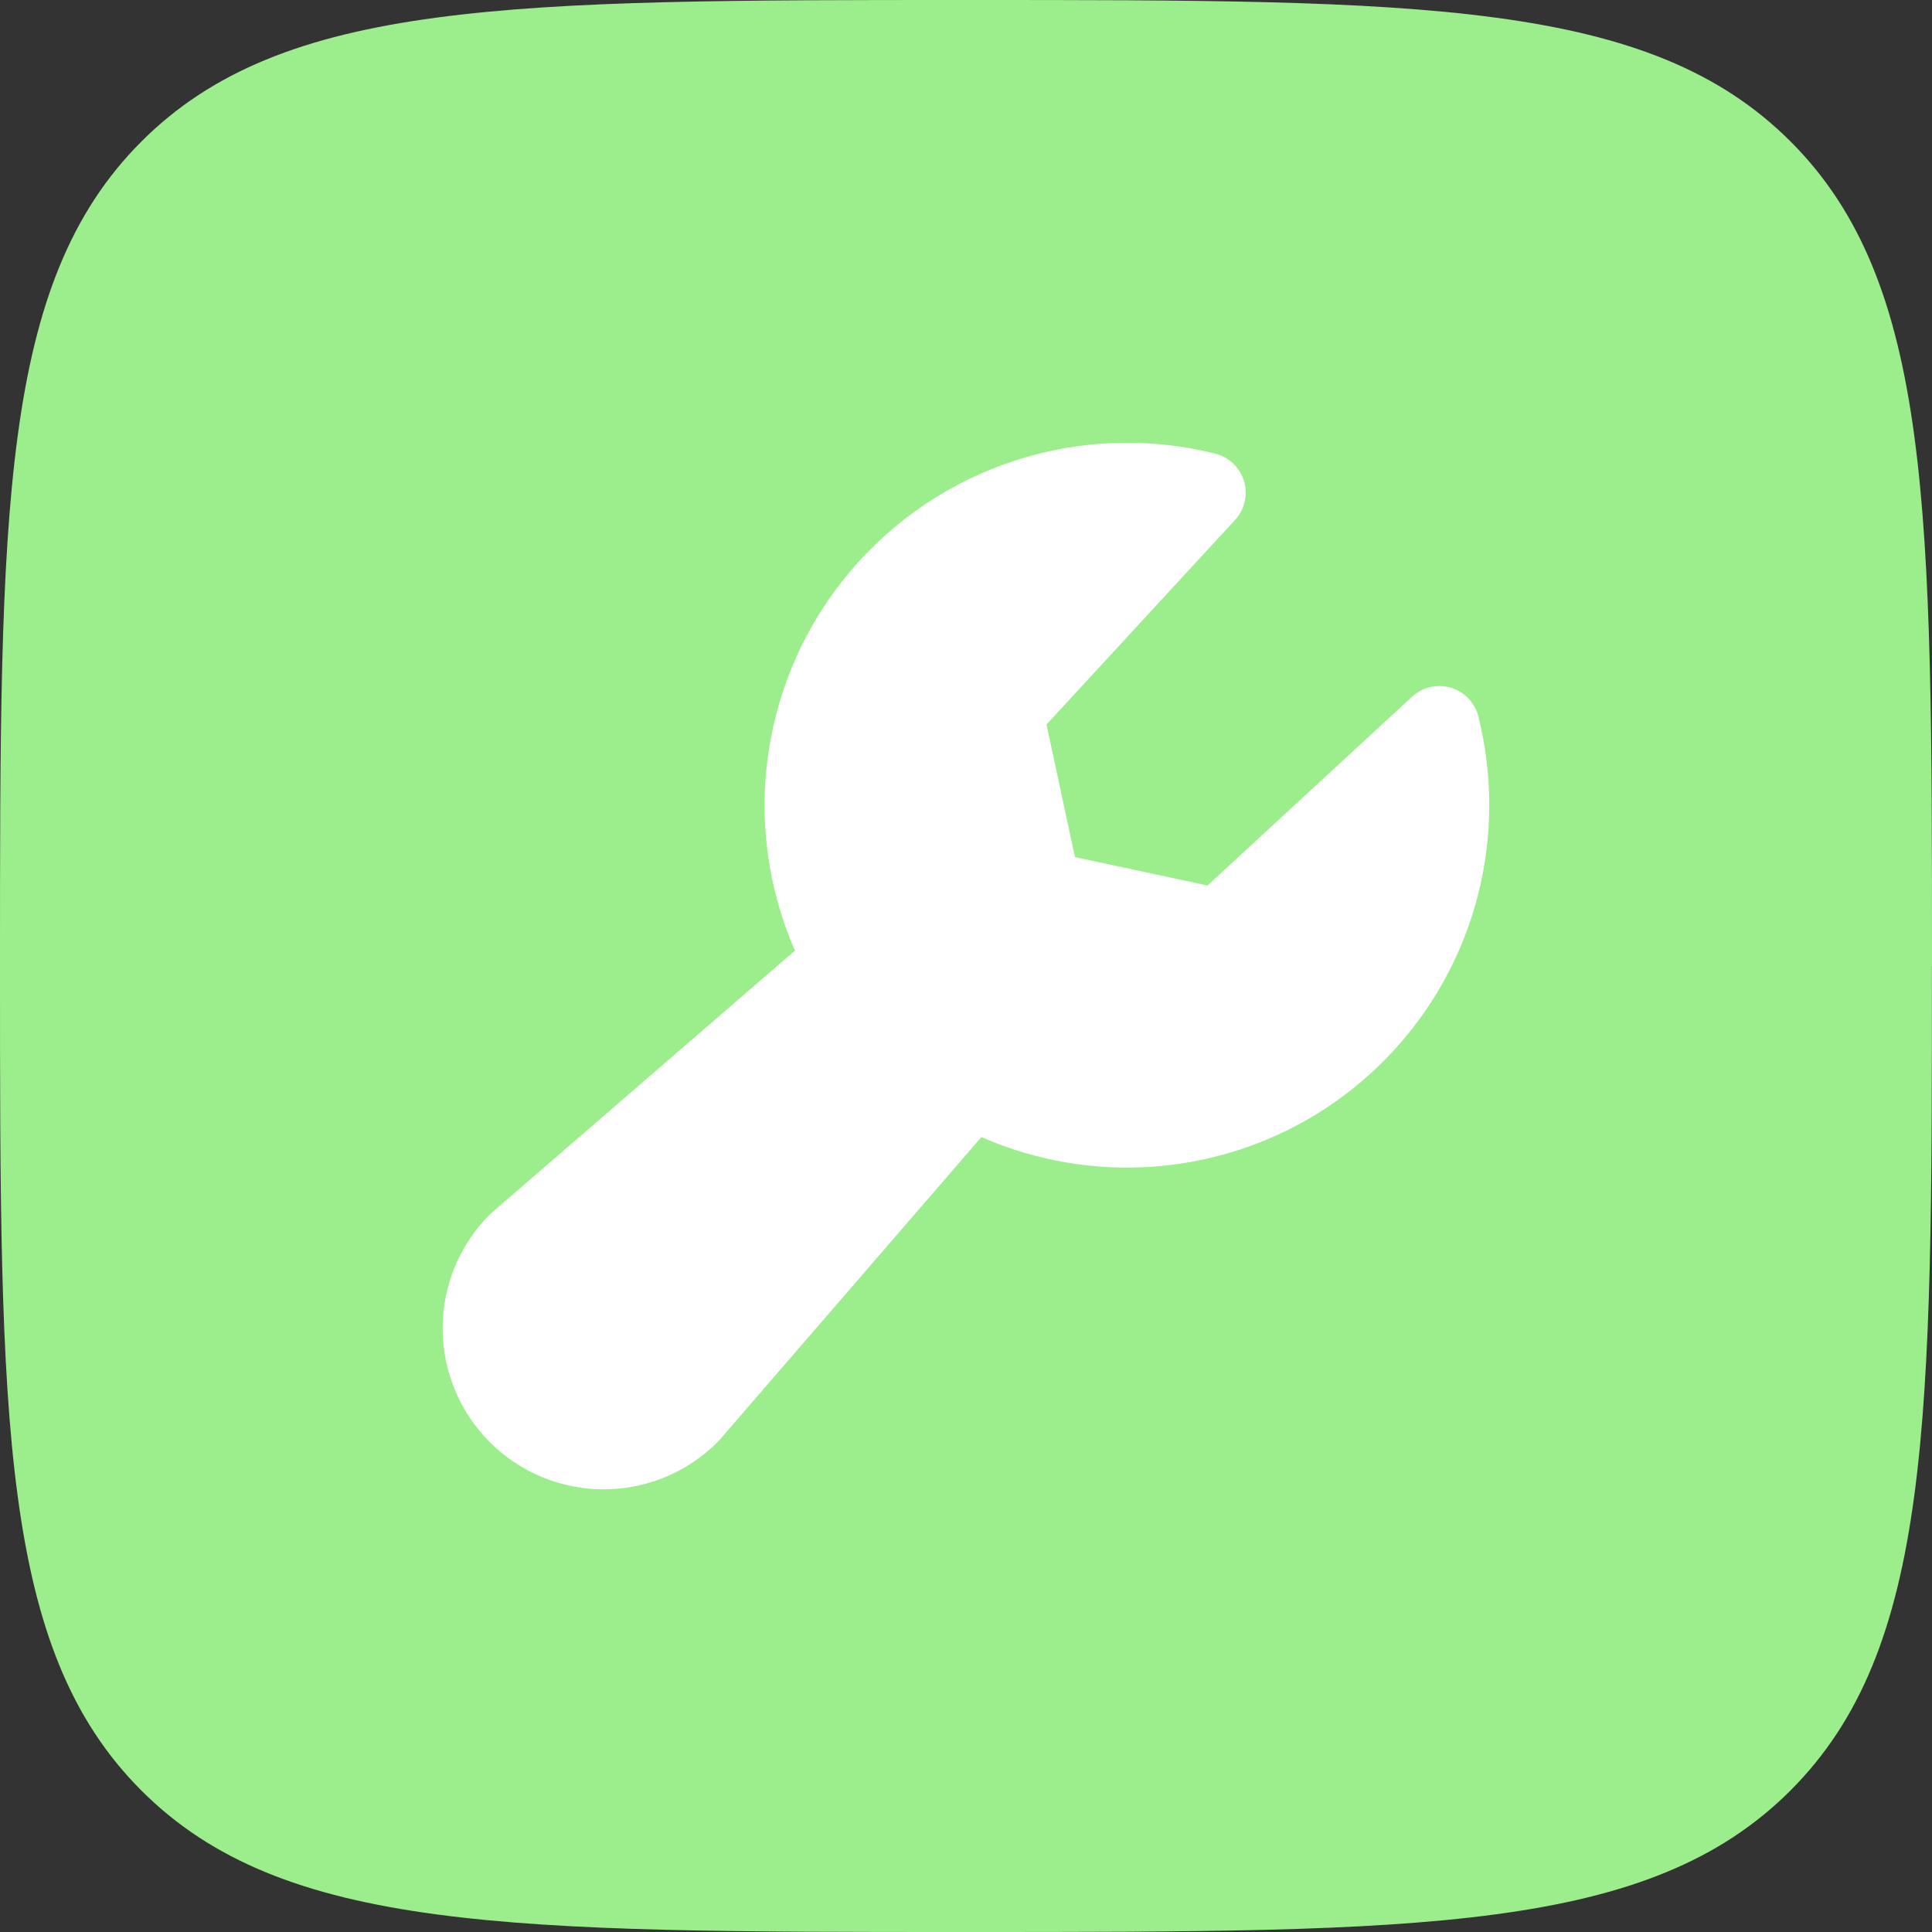
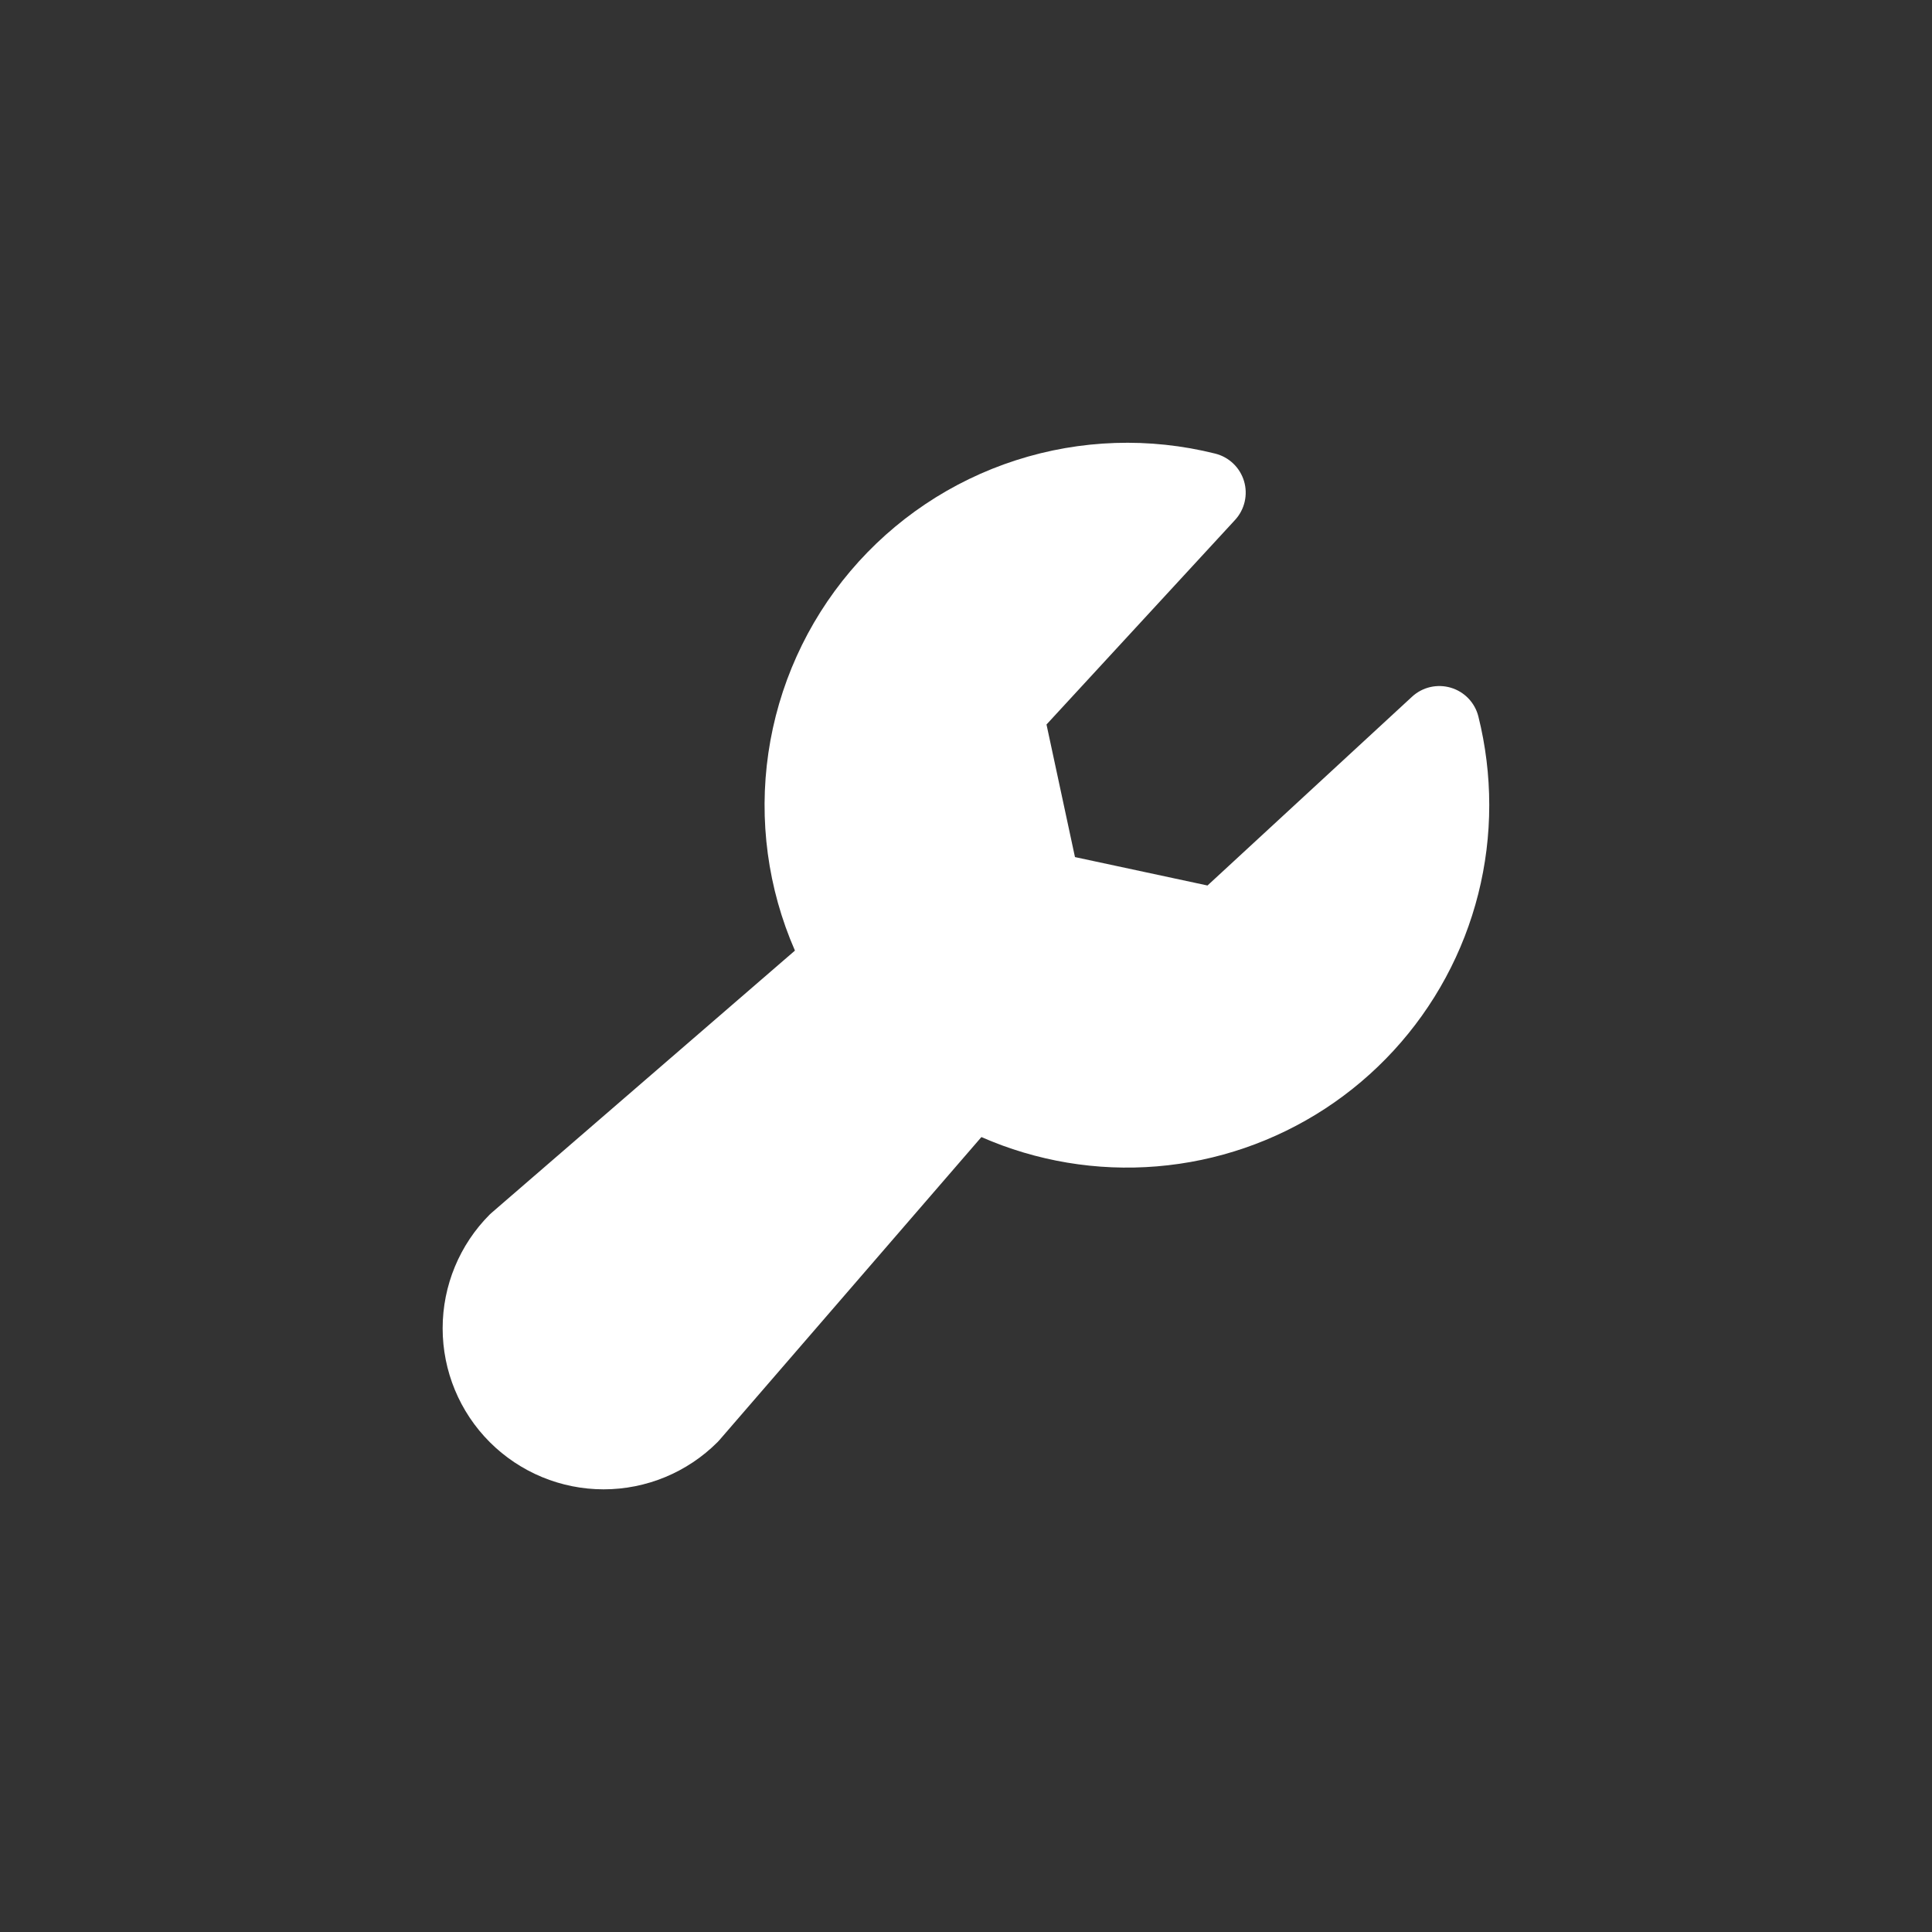
<svg xmlns="http://www.w3.org/2000/svg" width="72" height="72" viewBox="0 0 72 72" fill="none">
  <rect x="0" y="0" width="72" height="72" fill="#333333" stroke="none" />
-   <path d="M71.997 36C71.997 52.97 71.997 61.455 66.724 66.728C61.452 72 52.967 72 35.997 72C19.026 72 10.541 72 5.269 66.728C0 61.455 0 52.97 0 36C0 19.03 0 10.545 5.272 5.272C10.545 0 19.03 0 36 0C52.97 0 61.455 0 66.728 5.272C72 10.545 72 19.03 72 36H71.997Z" fill="#9CEE8C" />
  <path d="M55.5 30C55.502 32.245 54.945 34.455 53.877 36.431C52.81 38.406 51.267 40.084 49.388 41.313C47.509 42.541 45.353 43.282 43.115 43.467C40.878 43.653 38.63 43.277 36.574 42.375L26.812 53.666C26.79 53.693 26.764 53.721 26.739 53.745C25.614 54.87 24.088 55.503 22.496 55.503C20.905 55.503 19.378 54.87 18.253 53.745C17.128 52.62 16.496 51.093 16.496 49.502C16.496 47.91 17.128 46.384 18.253 45.259C18.279 45.234 18.306 45.208 18.334 45.186L29.625 35.426C28.613 33.112 28.27 30.561 28.635 28.062C29 25.563 30.058 23.216 31.689 21.287C33.32 19.359 35.458 17.926 37.862 17.152C40.266 16.377 42.839 16.292 45.289 16.905C45.541 16.968 45.773 17.096 45.961 17.276C46.149 17.456 46.287 17.682 46.362 17.932C46.436 18.181 46.444 18.446 46.385 18.699C46.326 18.953 46.202 19.187 46.026 19.378L39 27L40.061 31.941L45 33L52.622 25.965C52.813 25.788 53.047 25.664 53.301 25.605C53.554 25.547 53.819 25.555 54.068 25.629C54.318 25.703 54.544 25.841 54.724 26.029C54.904 26.218 55.032 26.449 55.095 26.702C55.364 27.781 55.5 28.888 55.5 30Z" fill="white" />
</svg>